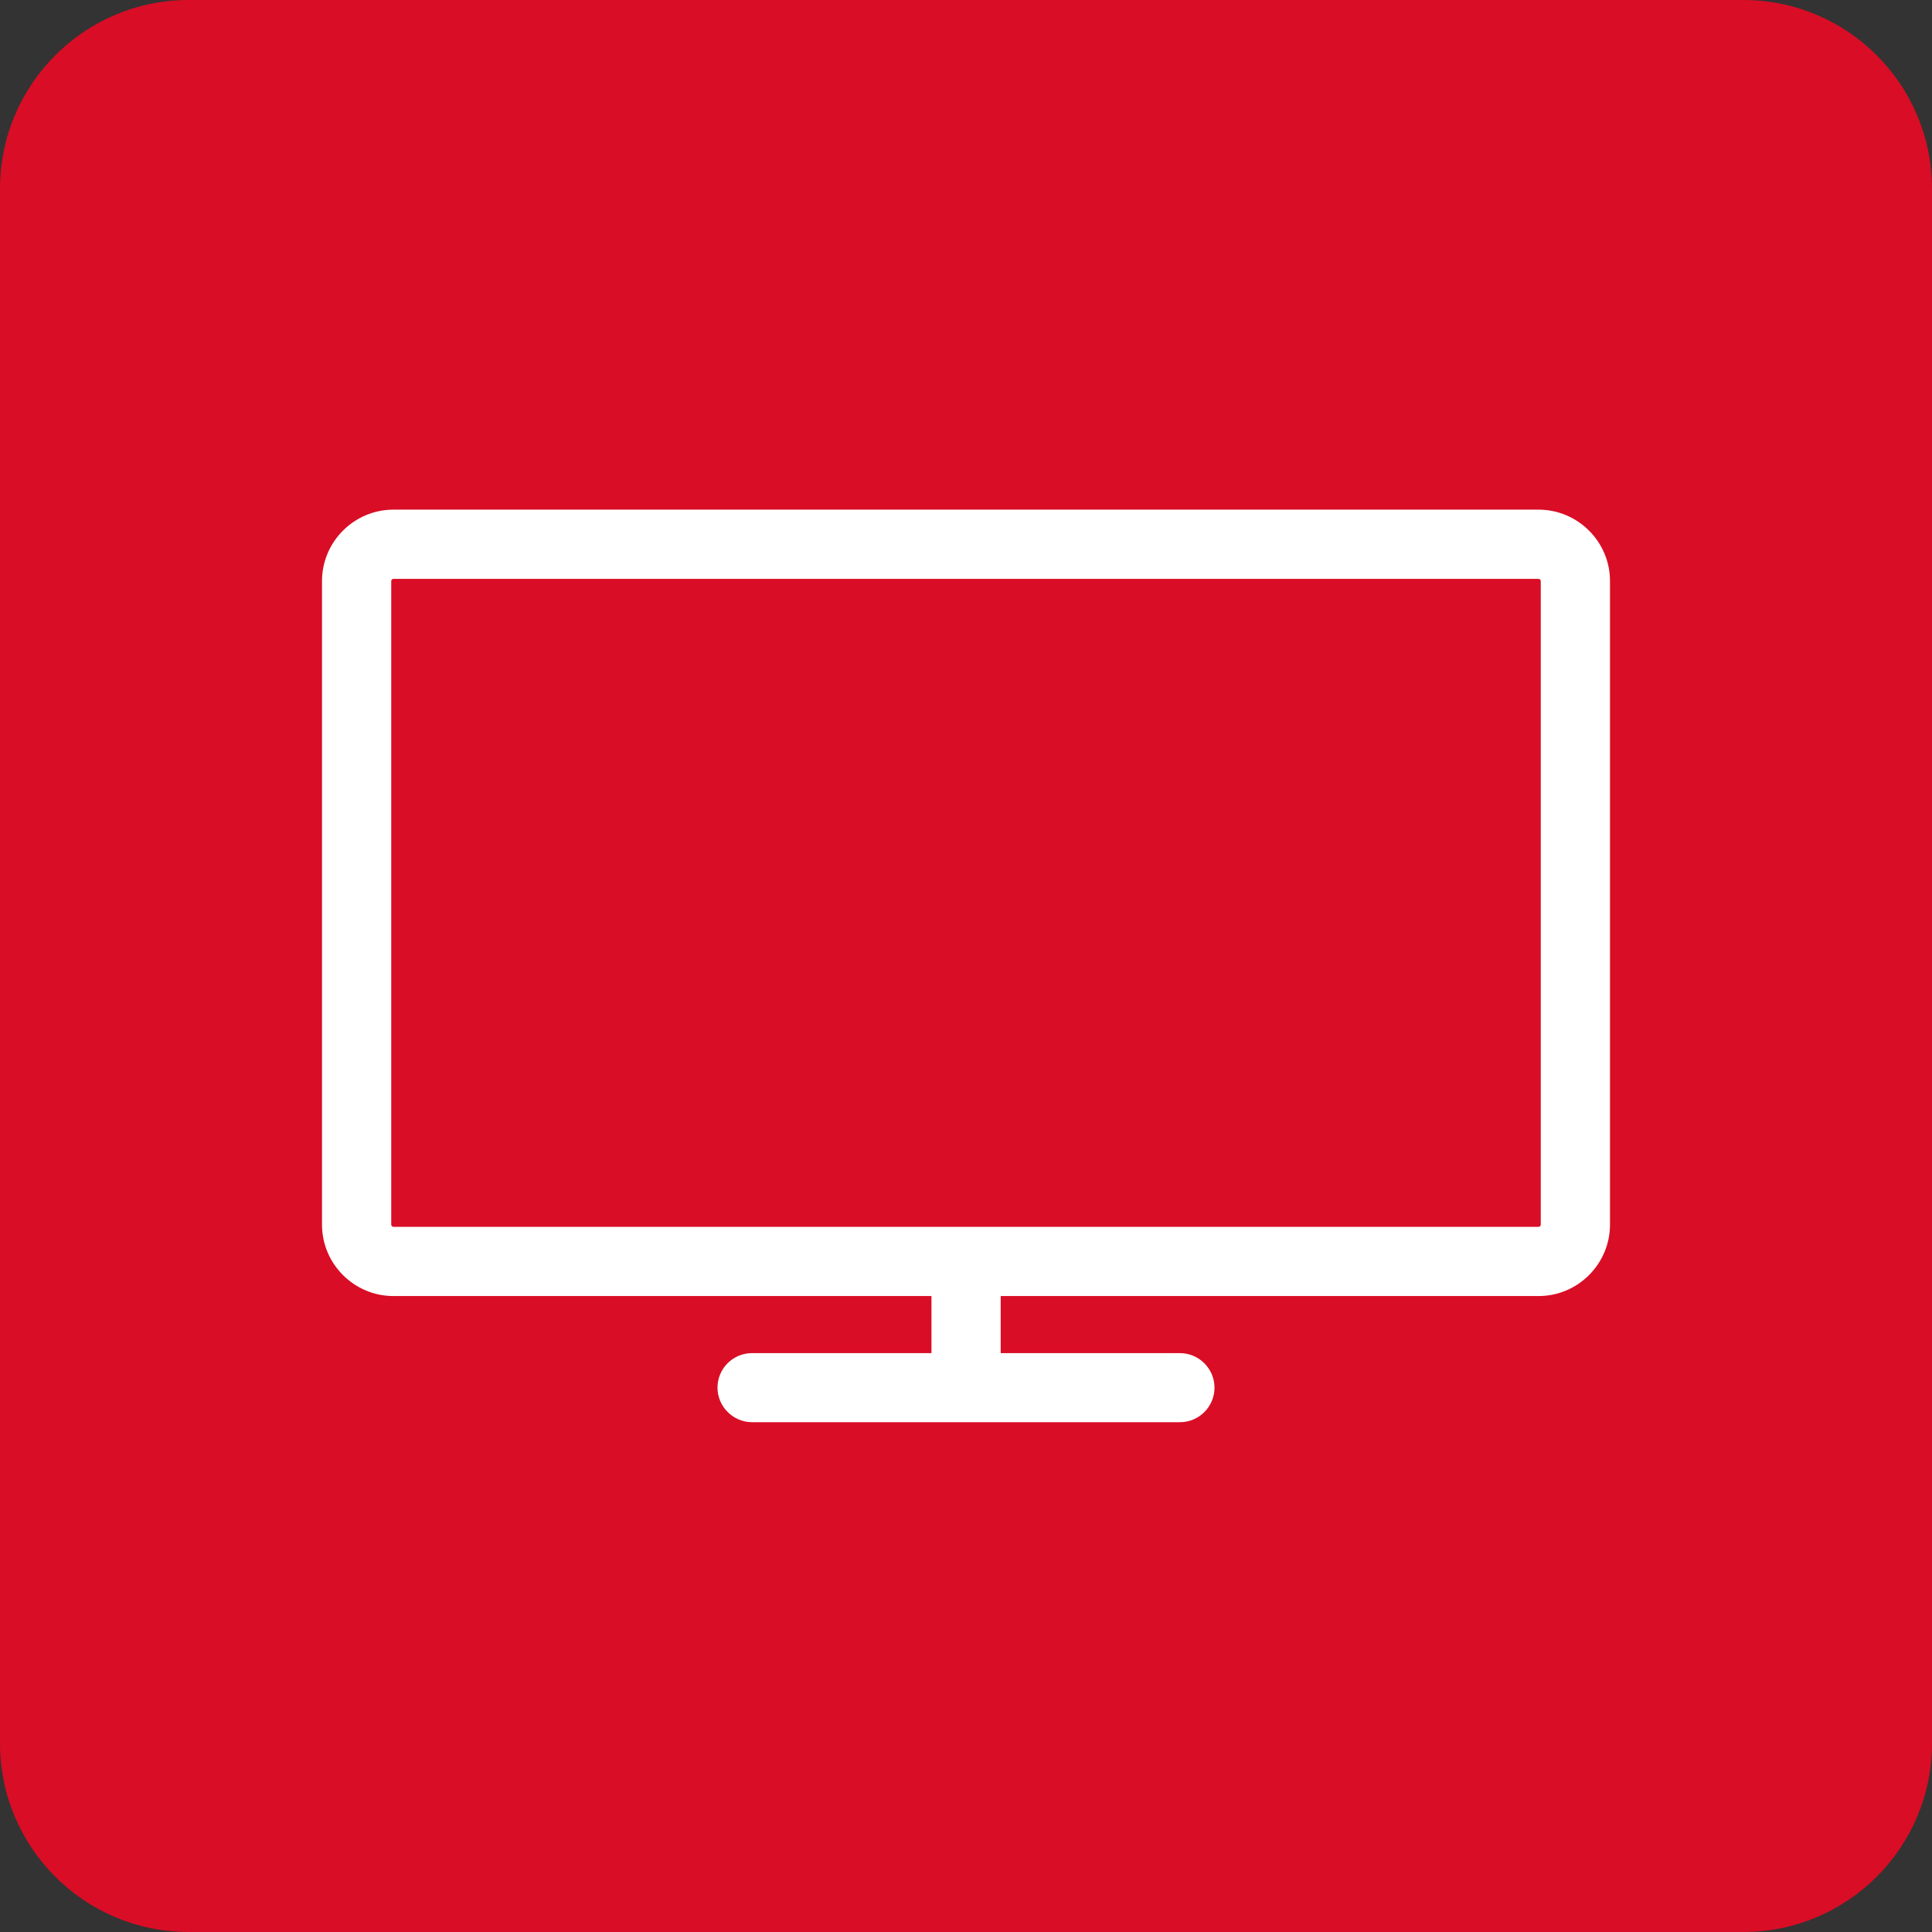
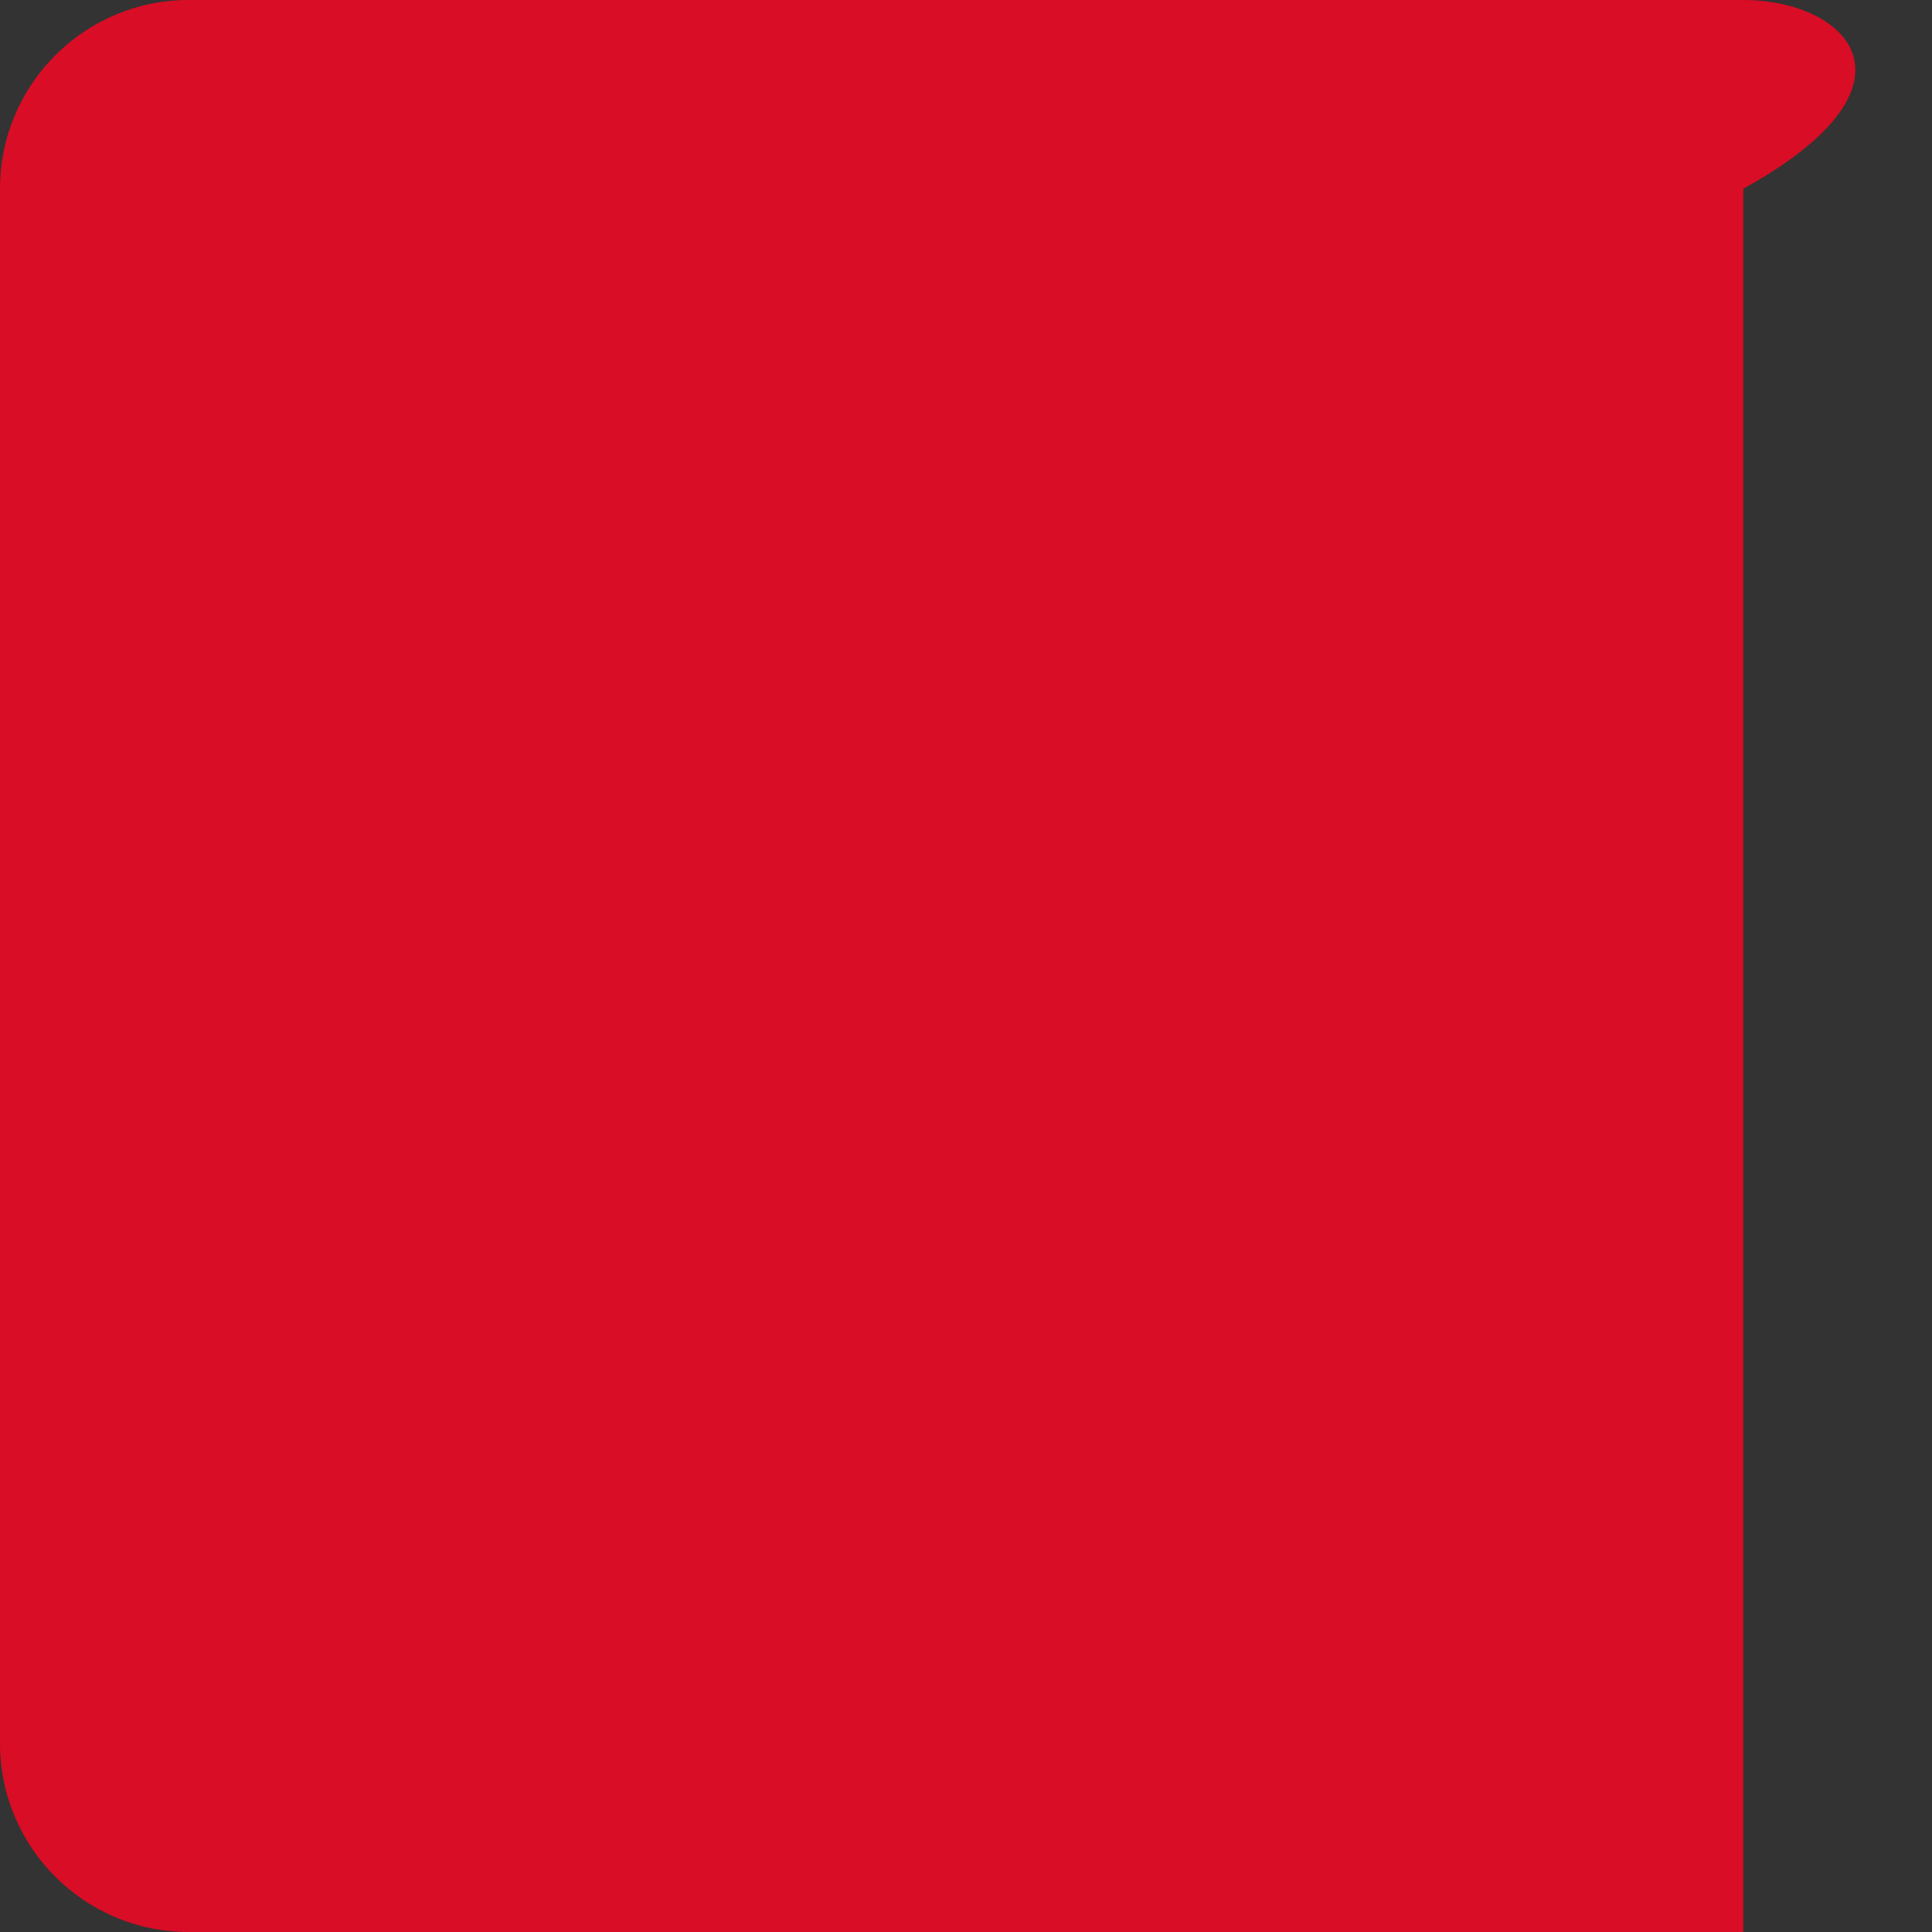
<svg xmlns="http://www.w3.org/2000/svg" width="24" height="24" viewBox="0 0 24 24" fill="none">
  <rect x="0" y="0" width="24" height="24" fill="#333333" stroke="none" />
  <g clip-path="url(#clip0_2283_6563)">
-     <path d="M21.656 0H2.344C1.05 0 0 1.05 0 2.344V21.656C0 22.95 1.05 24 2.344 24H21.656C22.95 24 24 22.95 24 21.656V2.344C24 1.05 22.95 0 21.656 0Z" fill="#D90D25" />
-     <path d="M19.113 6.331H4.887C4.398 6.331 4 6.731 4 7.218V15.213C4 15.702 4.4 16.1 4.887 16.1H11.571V16.809H9.342C9.104 16.809 8.913 17.002 8.913 17.238C8.913 17.473 9.107 17.667 9.342 17.667H14.658C14.896 17.667 15.087 17.473 15.087 17.238C15.087 17.002 14.893 16.809 14.658 16.809H12.431V16.1H19.113C19.602 16.1 20 15.7 20 15.213V7.218C20 6.729 19.6 6.331 19.113 6.331V6.331ZM19.14 15.213C19.14 15.227 19.127 15.24 19.113 15.24H4.887C4.873 15.24 4.86 15.227 4.86 15.213V7.218C4.86 7.204 4.873 7.191 4.887 7.191H19.113C19.127 7.191 19.14 7.204 19.14 7.218V15.213Z" fill="white" />
+     <path d="M21.656 0H2.344C1.05 0 0 1.05 0 2.344V21.656C0 22.95 1.05 24 2.344 24H21.656V2.344C24 1.05 22.95 0 21.656 0Z" fill="#D90D25" />
  </g>
  <defs>
    <clipPath id="clip0_2283_6563">
      <rect width="24" height="24" fill="white" />
    </clipPath>
  </defs>
</svg>